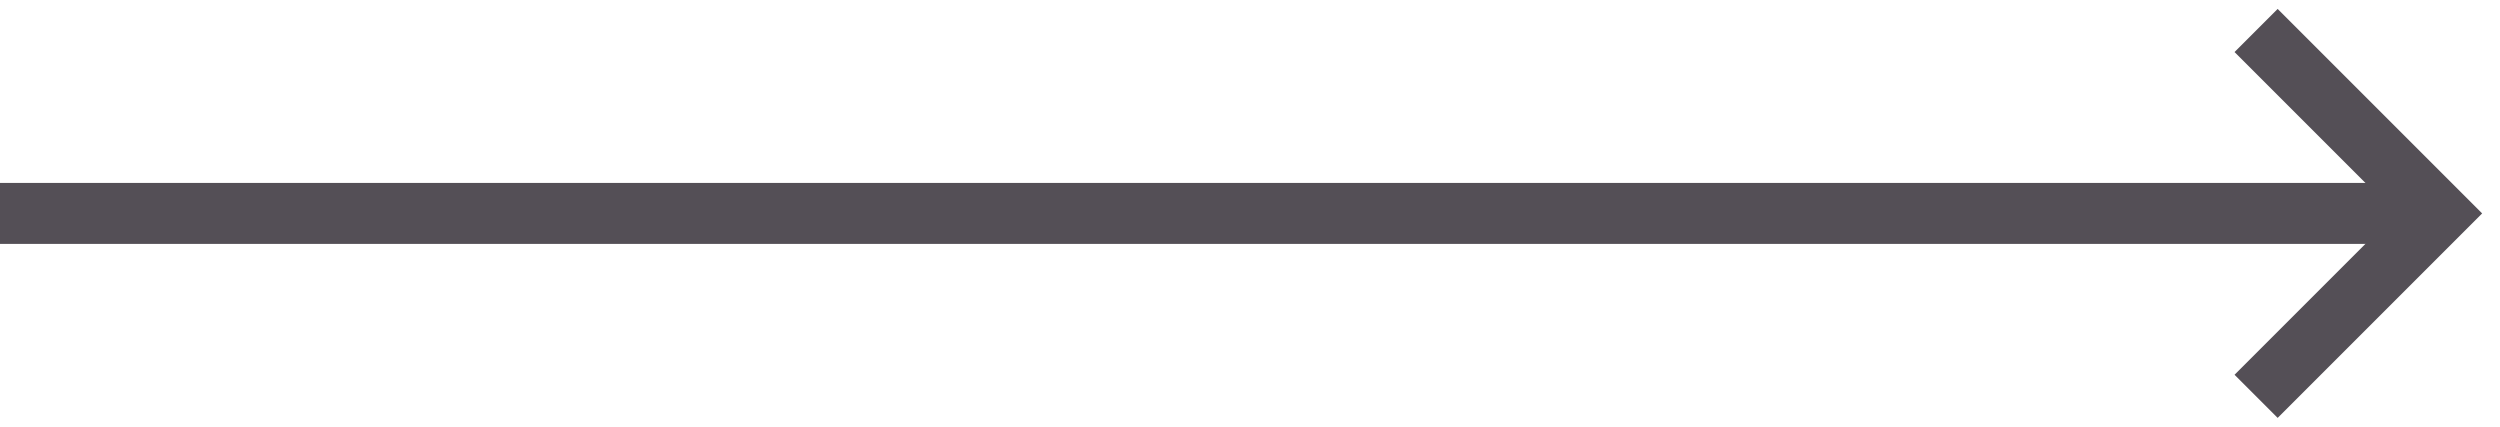
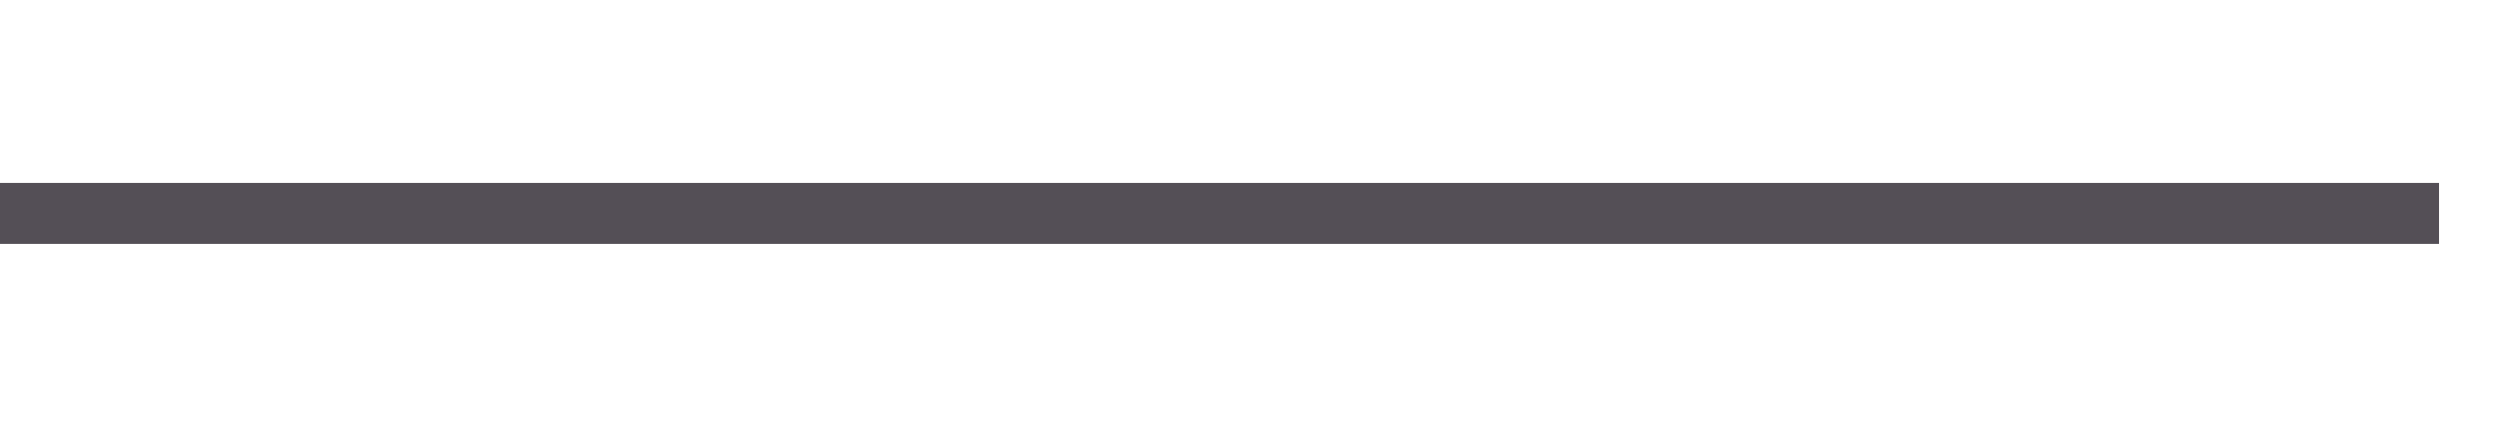
<svg xmlns="http://www.w3.org/2000/svg" width="82" height="14" viewBox="0 0 82 14" fill="none">
-   <path d="M74 13L80 7L74 1" stroke="#544F56" stroke-width="2" />
  <path d="M80 7L0 7" stroke="#544F56" stroke-width="2" />
</svg>